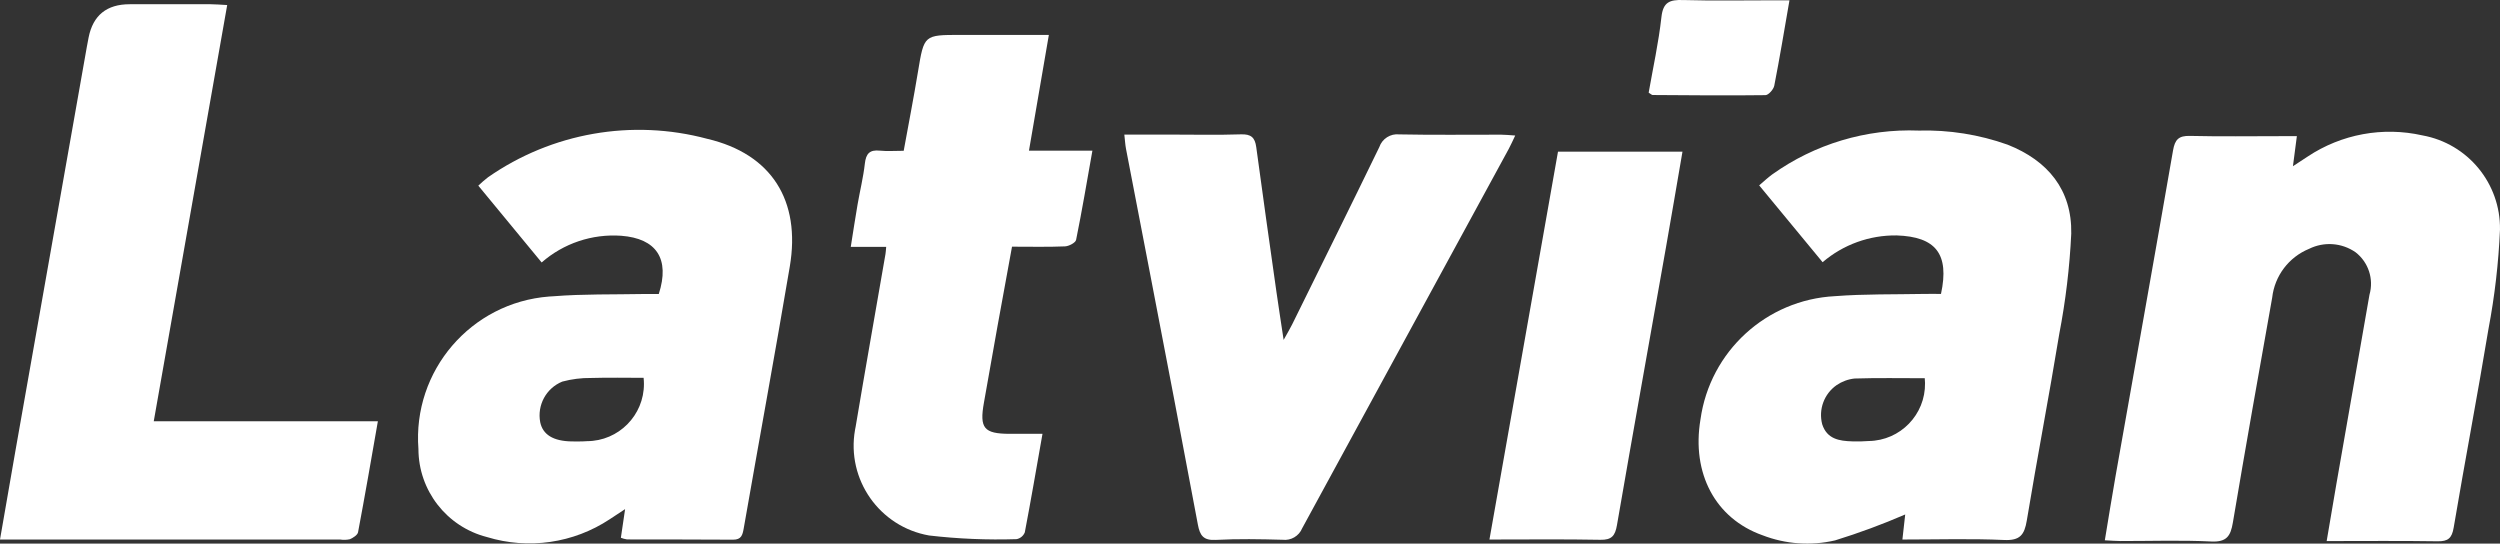
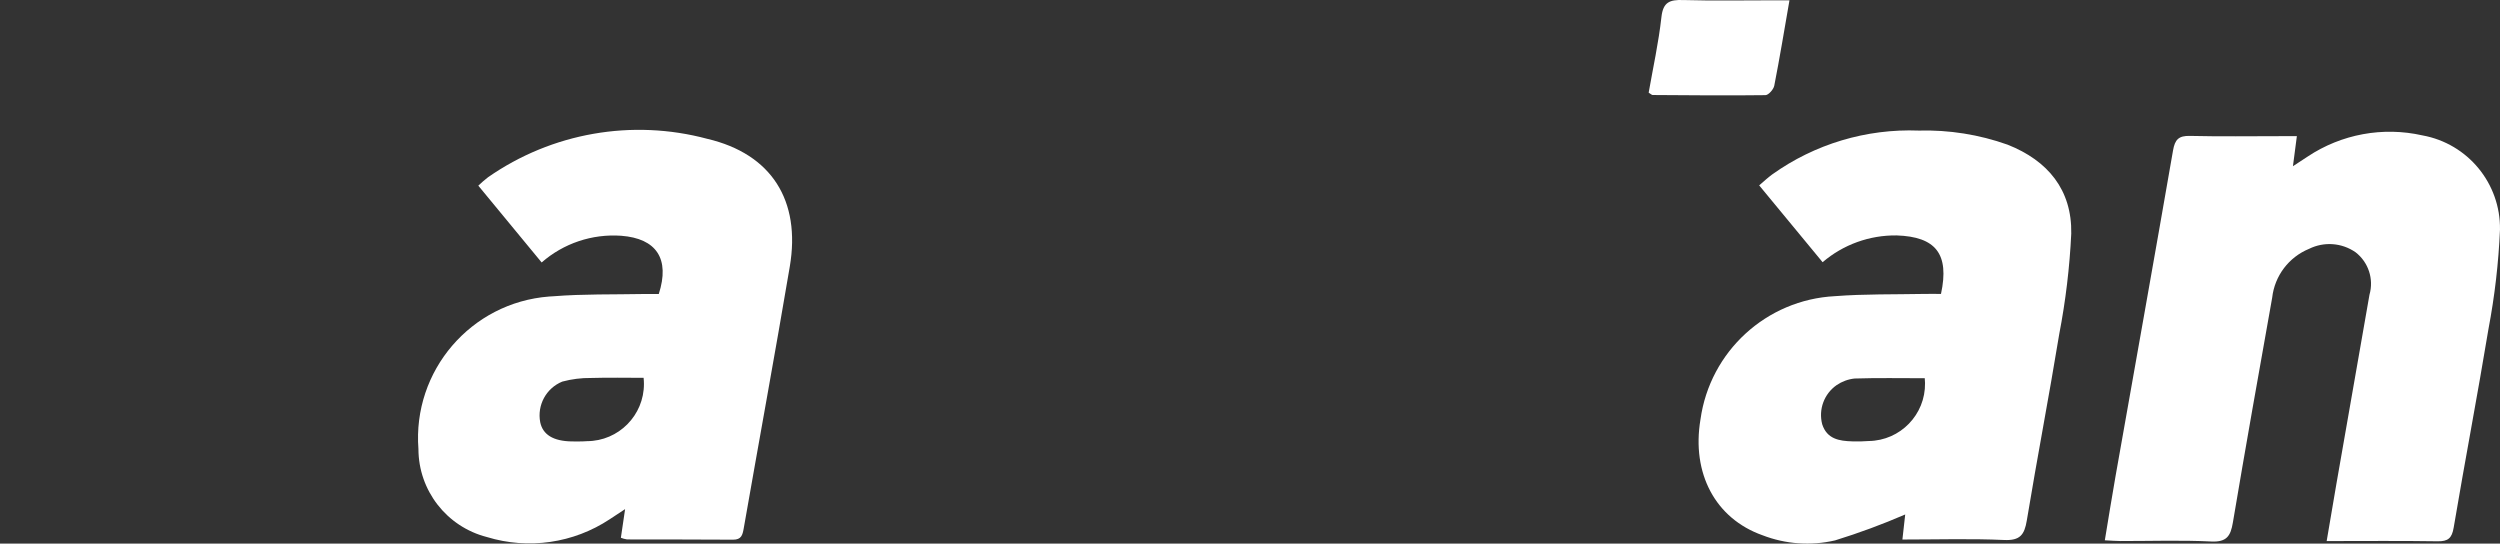
<svg xmlns="http://www.w3.org/2000/svg" id="Layer_2" data-name="Layer 2" viewBox="0 0 619.251 134.648">
  <rect x="0" y="0" width="619.251" height="134.648" fill="#333333" stroke="none" />
  <defs>
    <style>
      .cls-1 {
        fill: #fff;
      }
    </style>
  </defs>
  <g id="Layer_1-2" data-name="Layer 1">
    <g>
      <path id="Path_2" data-name="Path 2" class="cls-1" d="M521.365,133.842c.908-5.446,1.725-10.625,2.637-15.788,4.764-26.935,9.586-53.862,14.264-80.813.464-2.67,1.392-3.643,4.169-3.577,7.594.181,15.197.062,22.803.062h3.696c-.337,2.575-.612,4.699-.973,7.446,1.491-.978,2.571-1.688,3.655-2.395,8.358-5.559,18.627-7.453,28.418-5.241,11.25,2.034,19.378,11.906,19.214,23.337-.353,8.259-1.306,16.481-2.85,24.602-2.715,16.429-5.853,32.812-8.625,49.241-.444,2.629-1.417,3.401-3.992,3.36-8.962-.14-17.924-.053-27.465-.053.85-4.986,1.61-9.566,2.407-14.137,2.724-15.627,5.456-31.25,8.194-46.871,1.119-3.883-.246-8.055-3.442-10.527-3.391-2.36-7.797-2.689-11.5-.858-5.037,2.055-8.548,6.698-9.155,12.104-3.31,18.556-6.609,37.117-9.738,55.702-.563,3.36-1.548,4.883-5.372,4.695-7.467-.37-14.967-.103-22.454-.115-1.121,0-2.247-.103-3.857-.181" />
      <path id="Path_3" data-name="Path 3" class="cls-1" d="M480.785,72.801c2.144-9.931-1.327-14.162-10.966-14.486-6.723-.095-13.25,2.263-18.359,6.633l-15.71-19.029c1.162-.986,2.123-1.91,3.195-2.69,10.569-7.555,23.35-11.384,36.332-10.884,7.488-.202,14.949.981,22.006,3.491,10.001,3.955,15.961,11.217,15.768,22.011-.395,8.365-1.39,16.692-2.978,24.914-2.526,15.414-5.483,30.759-8.034,46.169-.587,3.545-1.676,5.007-5.61,4.826-8.247-.374-16.519-.115-25.202-.115.292-2.629.538-4.818.694-6.206-5.671,2.452-11.471,4.595-17.374,6.42-5.992,1.391-12.264.945-17.998-1.281-11.64-4.14-17.587-15.295-15.34-28.685,2.345-16.844,16.317-29.653,33.301-30.529,7.327-.563,14.712-.411,22.068-.554,1.359-.029,2.723,0,4.21,0M476.781,93.686c-5.972,0-11.697-.111-17.41.074-1.597.172-3.126.737-4.452,1.643-3.095,2.166-4.515,6.03-3.561,9.685,1.183,3.668,4.222,4.148,7.442,4.239,1.37.048,2.741.019,4.107-.086,7.809-.119,14.043-6.547,13.923-14.356-.006-.402-.029-.803-.07-1.202" />
      <path id="Path_4" data-name="Path 4" class="cls-1" d="M134.162,65.006l-15.685-19.02c.766-.734,1.569-1.428,2.407-2.078,15.82-11.027,35.7-14.509,54.326-9.516,15.932,3.742,23.181,15.32,20.425,31.625-3.66,21.641-7.631,43.237-11.414,64.857-.288,1.643-.579,2.818-2.641,2.805-8.752-.07-17.505-.033-26.257-.062-.524-.079-1.038-.217-1.532-.411.329-2.218.641-4.35,1.047-7.097-1.499.99-2.649,1.762-3.811,2.51-8.976,5.942-20.139,7.557-30.43,4.403-9.963-2.553-16.935-11.525-16.95-21.809-1.488-19.369,13.008-36.277,32.377-37.764.365-.028.731-.05,1.097-.067,7.327-.583,14.716-.411,22.08-.554,1.359-.029,2.727,0,3.98,0,2.818-8.74-.596-13.767-9.307-14.429-7.191-.51-14.289,1.873-19.715,6.621M159.425,93.588c-4.329,0-8.683-.094-13.028.037-2.401-.028-4.794.274-7.114.895-3.992,1.623-6.282,5.839-5.471,10.071.645,3.085,3.232,4.674,7.804,4.752,1.265,0,2.534.033,3.791-.066,7.817-.031,14.128-6.393,14.097-14.209-.002-.495-.03-.989-.084-1.48" />
-       <path id="Path_5" data-name="Path 5" class="cls-1" d="M38.082,104.353h55.517c-1.643,9.447-3.212,18.482-4.908,27.473-.131.702-1.232,1.401-2.029,1.741-.787.173-1.599.198-2.395.074H0c1.343-7.738,2.579-14.963,3.857-22.179C9.738,78.199,15.62,44.93,21.501,11.653c.14-.793.292-1.581.448-2.37q1.635-8.235,10.182-8.235h20.039c1.232,0,2.464.119,4.107.205l-18.191,103.091" />
-       <path id="Path_6" data-name="Path 6" class="cls-1" d="M278.497,33.339h11.623c5.75,0,11.521.131,17.271-.062,2.493-.082,3.462.768,3.783,3.171,1.606,11.964,3.315,23.912,5.003,35.868.513,3.618,1.08,7.229,1.778,11.878.986-1.787,1.585-2.772,2.095-3.803,7.22-14.642,14.478-29.272,21.6-43.947.709-2.087,2.775-3.399,4.966-3.154,8.403.173,16.811.058,25.218.07.994,0,1.992.115,3.487.209-.657,1.364-1.093,2.374-1.618,3.339-17.064,31.311-34.116,62.627-51.155,93.948-.794,1.927-2.773,3.09-4.842,2.846-5.524-.156-11.065-.259-16.577.033-3.052.164-3.914-1.105-4.411-3.766-3.918-20.895-7.897-41.777-11.936-62.647-1.947-10.157-3.926-20.306-5.873-30.463-.189-.99-.238-2.004-.411-3.508" />
-       <path id="Path_7" data-name="Path 7" class="cls-1" d="M258.224,107.47c-1.52,8.625-2.875,16.515-4.378,24.389-.346.873-1.112,1.509-2.033,1.688-7.236.232-14.479-.072-21.67-.908-12.289-2.152-20.507-13.858-18.355-26.147.047-.269.099-.537.156-.804,2.39-14.273,4.929-28.525,7.393-42.785.078-.444.09-.899.173-1.746h-8.777c.604-3.787,1.105-7.13,1.68-10.461.587-3.397,1.429-6.76,1.811-10.174.275-2.464,1.191-3.471,3.696-3.208,1.811.189,3.66.037,5.927.037,1.199-6.596,2.464-13.086,3.54-19.608,1.507-9.085,1.45-9.093,10.477-9.093h21.937c-1.668,9.742-3.249,18.967-4.929,28.676h15.714c-1.368,7.697-2.579,14.917-4.037,22.089-.148.719-1.783,1.573-2.756,1.614-4.243.177-8.498.074-13.118.074-1.212,6.625-2.411,13.143-3.586,19.641-1.142,6.329-2.238,12.671-3.372,19s0,7.689,6.35,7.717h8.116" />
-       <path id="Path_8" data-name="Path 8" class="cls-1" d="M368.934,133.645l16.983-96.08h30.833c-1.388,8.05-2.698,15.846-4.074,23.625-4.058,22.963-8.186,45.919-12.157,68.898-.456,2.641-1.314,3.676-4.107,3.618-8.95-.173-17.907-.066-27.453-.066" />
      <path id="Path_9" data-name="Path 9" class="cls-1" d="M408.375,22.96c1.072-6.128,2.464-12.396,3.163-18.737.411-3.733,2.078-4.308,5.339-4.214,7.467.214,14.946.07,22.421.07h3.955c-1.286,7.393-2.419,14.285-3.766,21.144-.181.924-1.425,2.337-2.193,2.345-9.307.123-18.618.029-27.929-.033-.197,0-.411-.218-.982-.575" />
    </g>
  </g>
</svg>